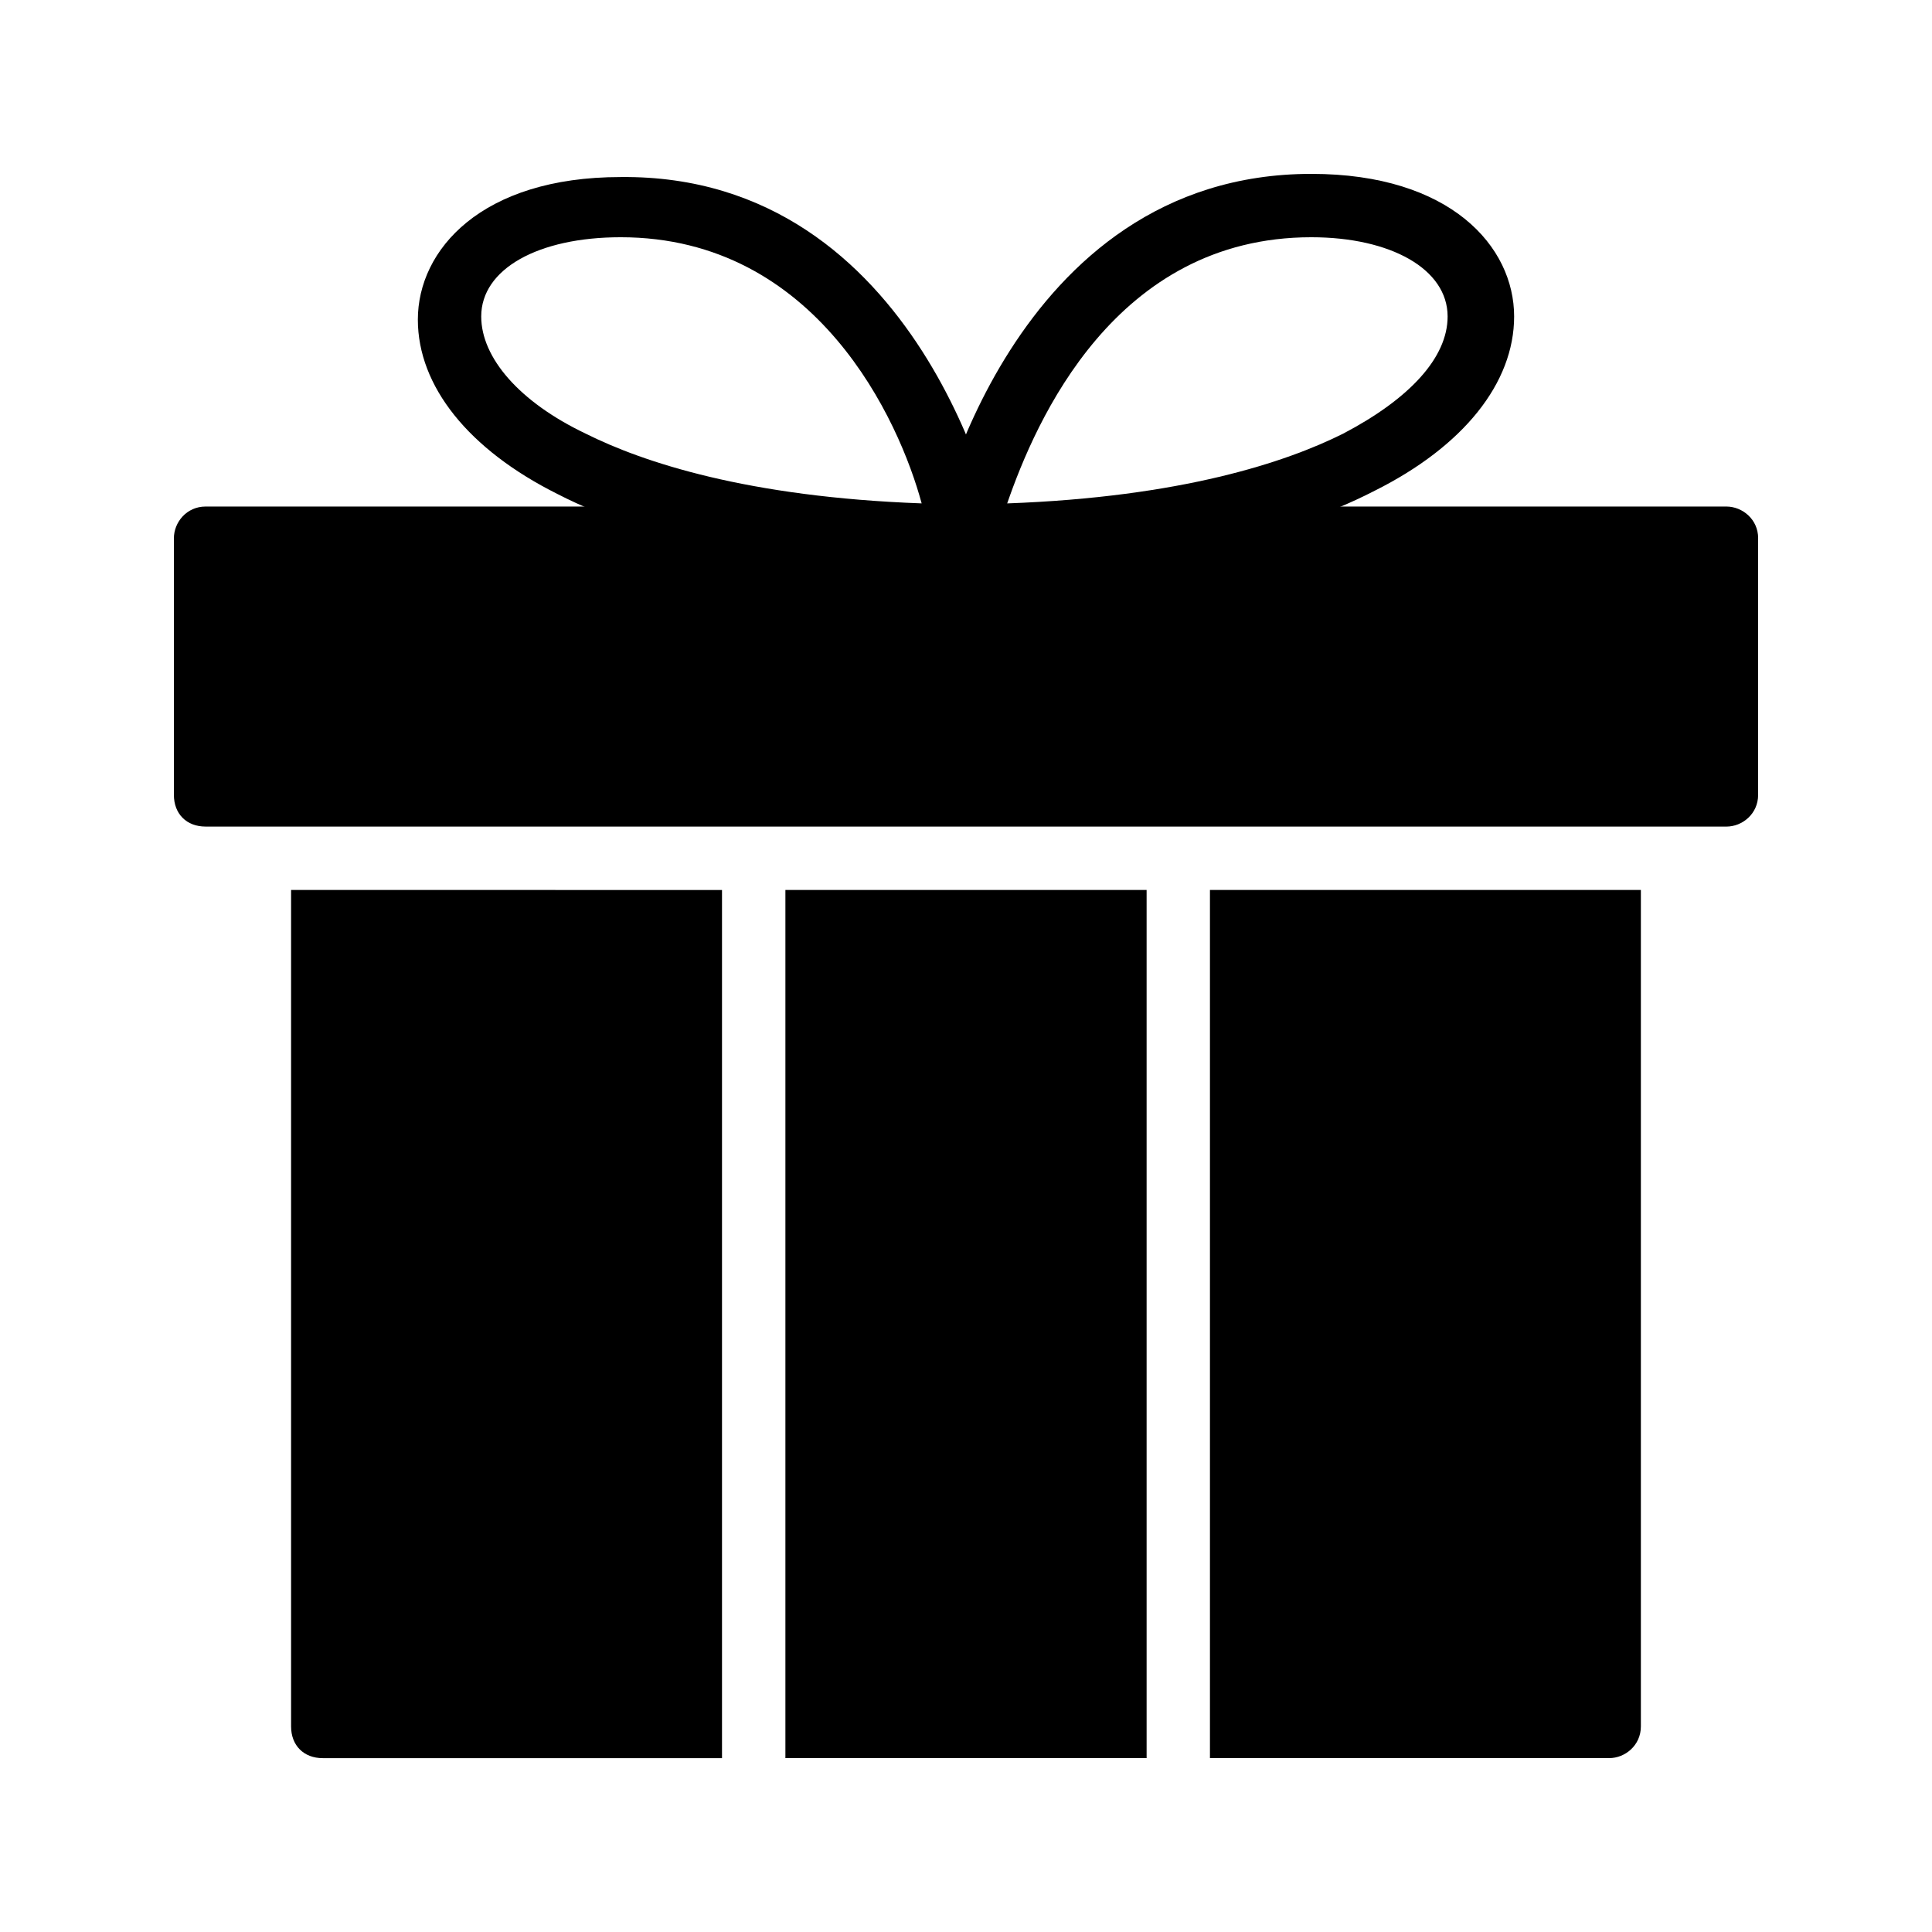
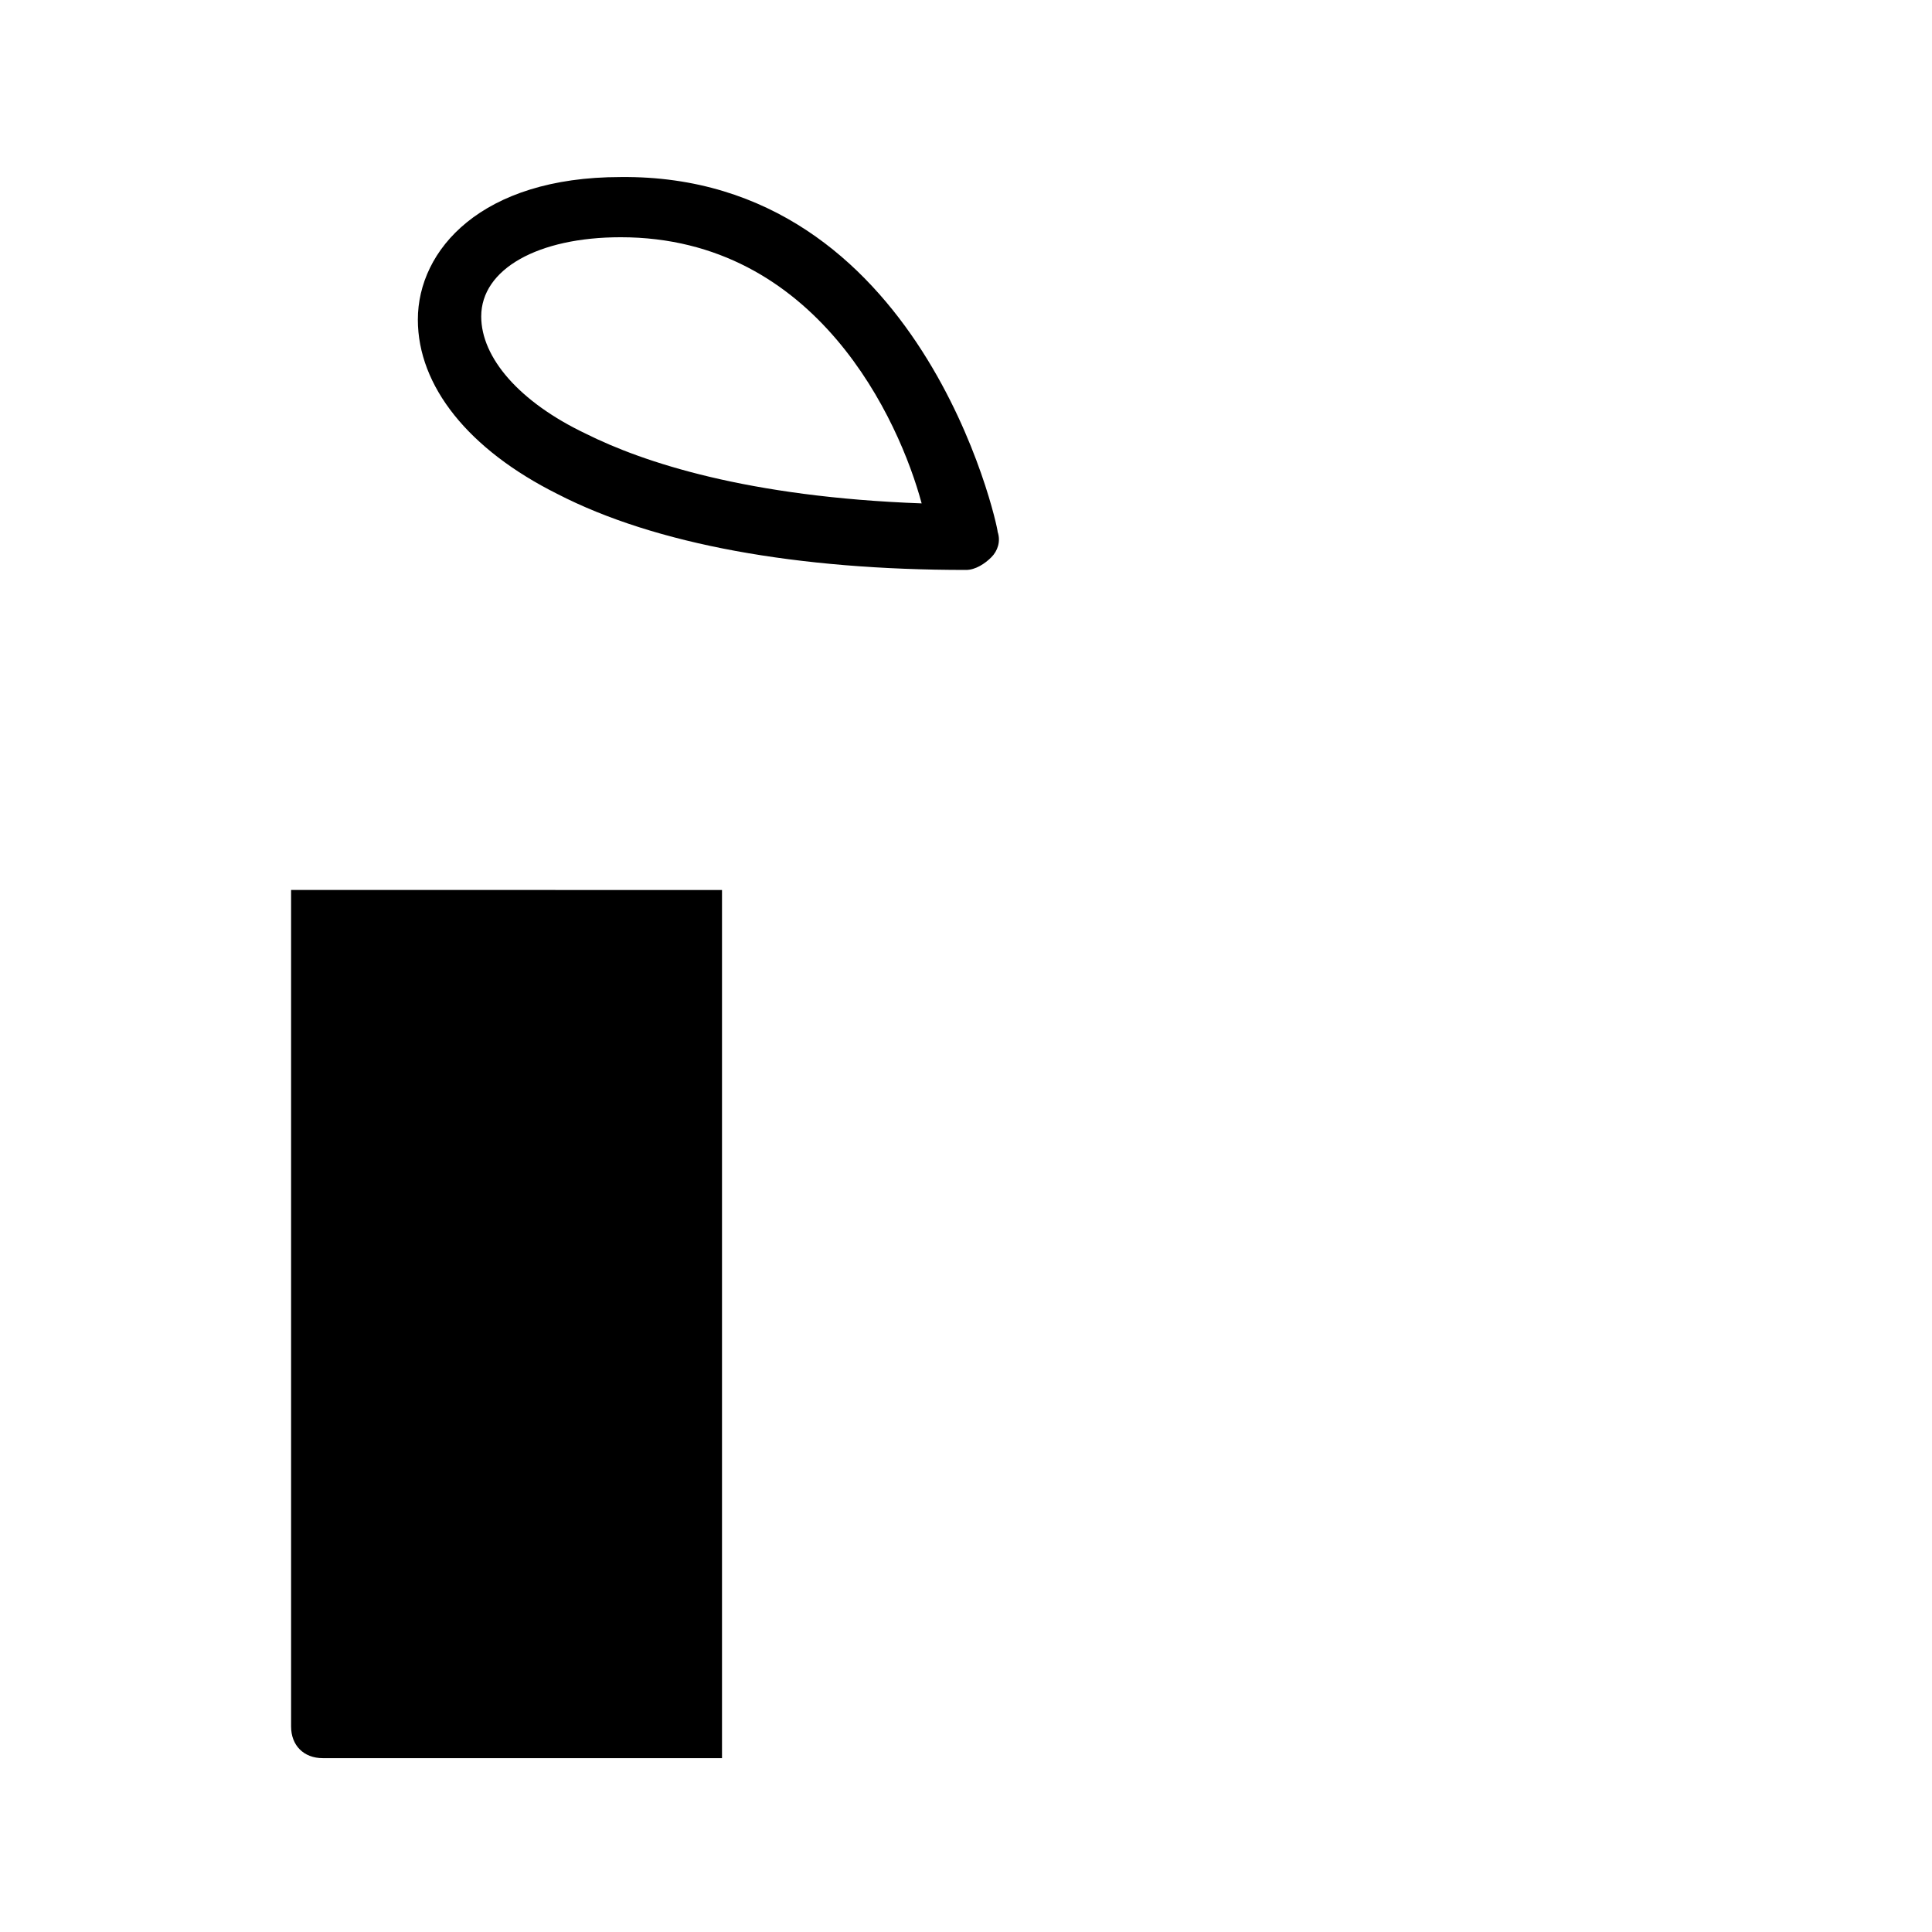
<svg xmlns="http://www.w3.org/2000/svg" fill="#000000" width="800px" height="800px" version="1.1" viewBox="144 144 512 512">
  <g>
-     <path d="m400 295.04c-2.519 0-5.039-0.84-6.719-3.359-1.68-1.68-1.68-4.199-1.68-6.719 0-1.68 20.152-94.883 99.922-94.883 36.945 0 53.738 19.312 53.738 37.785 0 17.633-13.434 34.426-36.945 46.184-26.027 13.434-63.816 20.992-108.32 20.992zm91.523-88.168c-52.059 0-73.051 48.703-80.609 70.535 46.184-1.68 73.891-10.914 89.008-18.473 17.633-9.238 27.711-20.152 27.711-31.066-0.004-12.598-15.117-20.996-36.109-20.996z" />
    <path d="m400 295.04c-44.504 0-82.289-6.719-108.32-20.152-23.512-11.754-36.945-28.551-36.945-46.184 0-18.473 16.793-37.785 53.738-37.785 79.77-0.84 99.922 92.363 99.922 94.043 0.84 2.519 0 5.039-1.68 6.719-1.68 1.68-4.199 3.359-6.715 3.359zm-91.527-88.168c-21.832 0-36.945 8.398-36.945 20.992 0 10.914 10.078 22.672 27.711 31.066 15.113 7.559 42.824 16.793 89.008 18.473-5.883-21.828-27.711-70.531-79.773-70.531z" />
-     <path d="m464.65 379.85v230.07h105.8c4.199 0 8.398-3.359 8.398-8.398v-221.67z" />
-     <path d="m352.14 379.85h95.723v230.07h-95.723z" />
    <path d="m221.14 379.85v221.68c0 5.039 3.359 8.398 8.398 8.398h105.8v-230.07z" />
-     <path d="m609.92 286.64v68.016c0 5.039-4.199 8.398-8.398 8.398l-403.04-0.004c-5.039 0-8.398-3.359-8.398-8.398v-68.016c0-4.199 3.359-8.398 8.398-8.398h403.05c4.199 0.008 8.395 3.363 8.395 8.402z" />
  </g>
</svg>